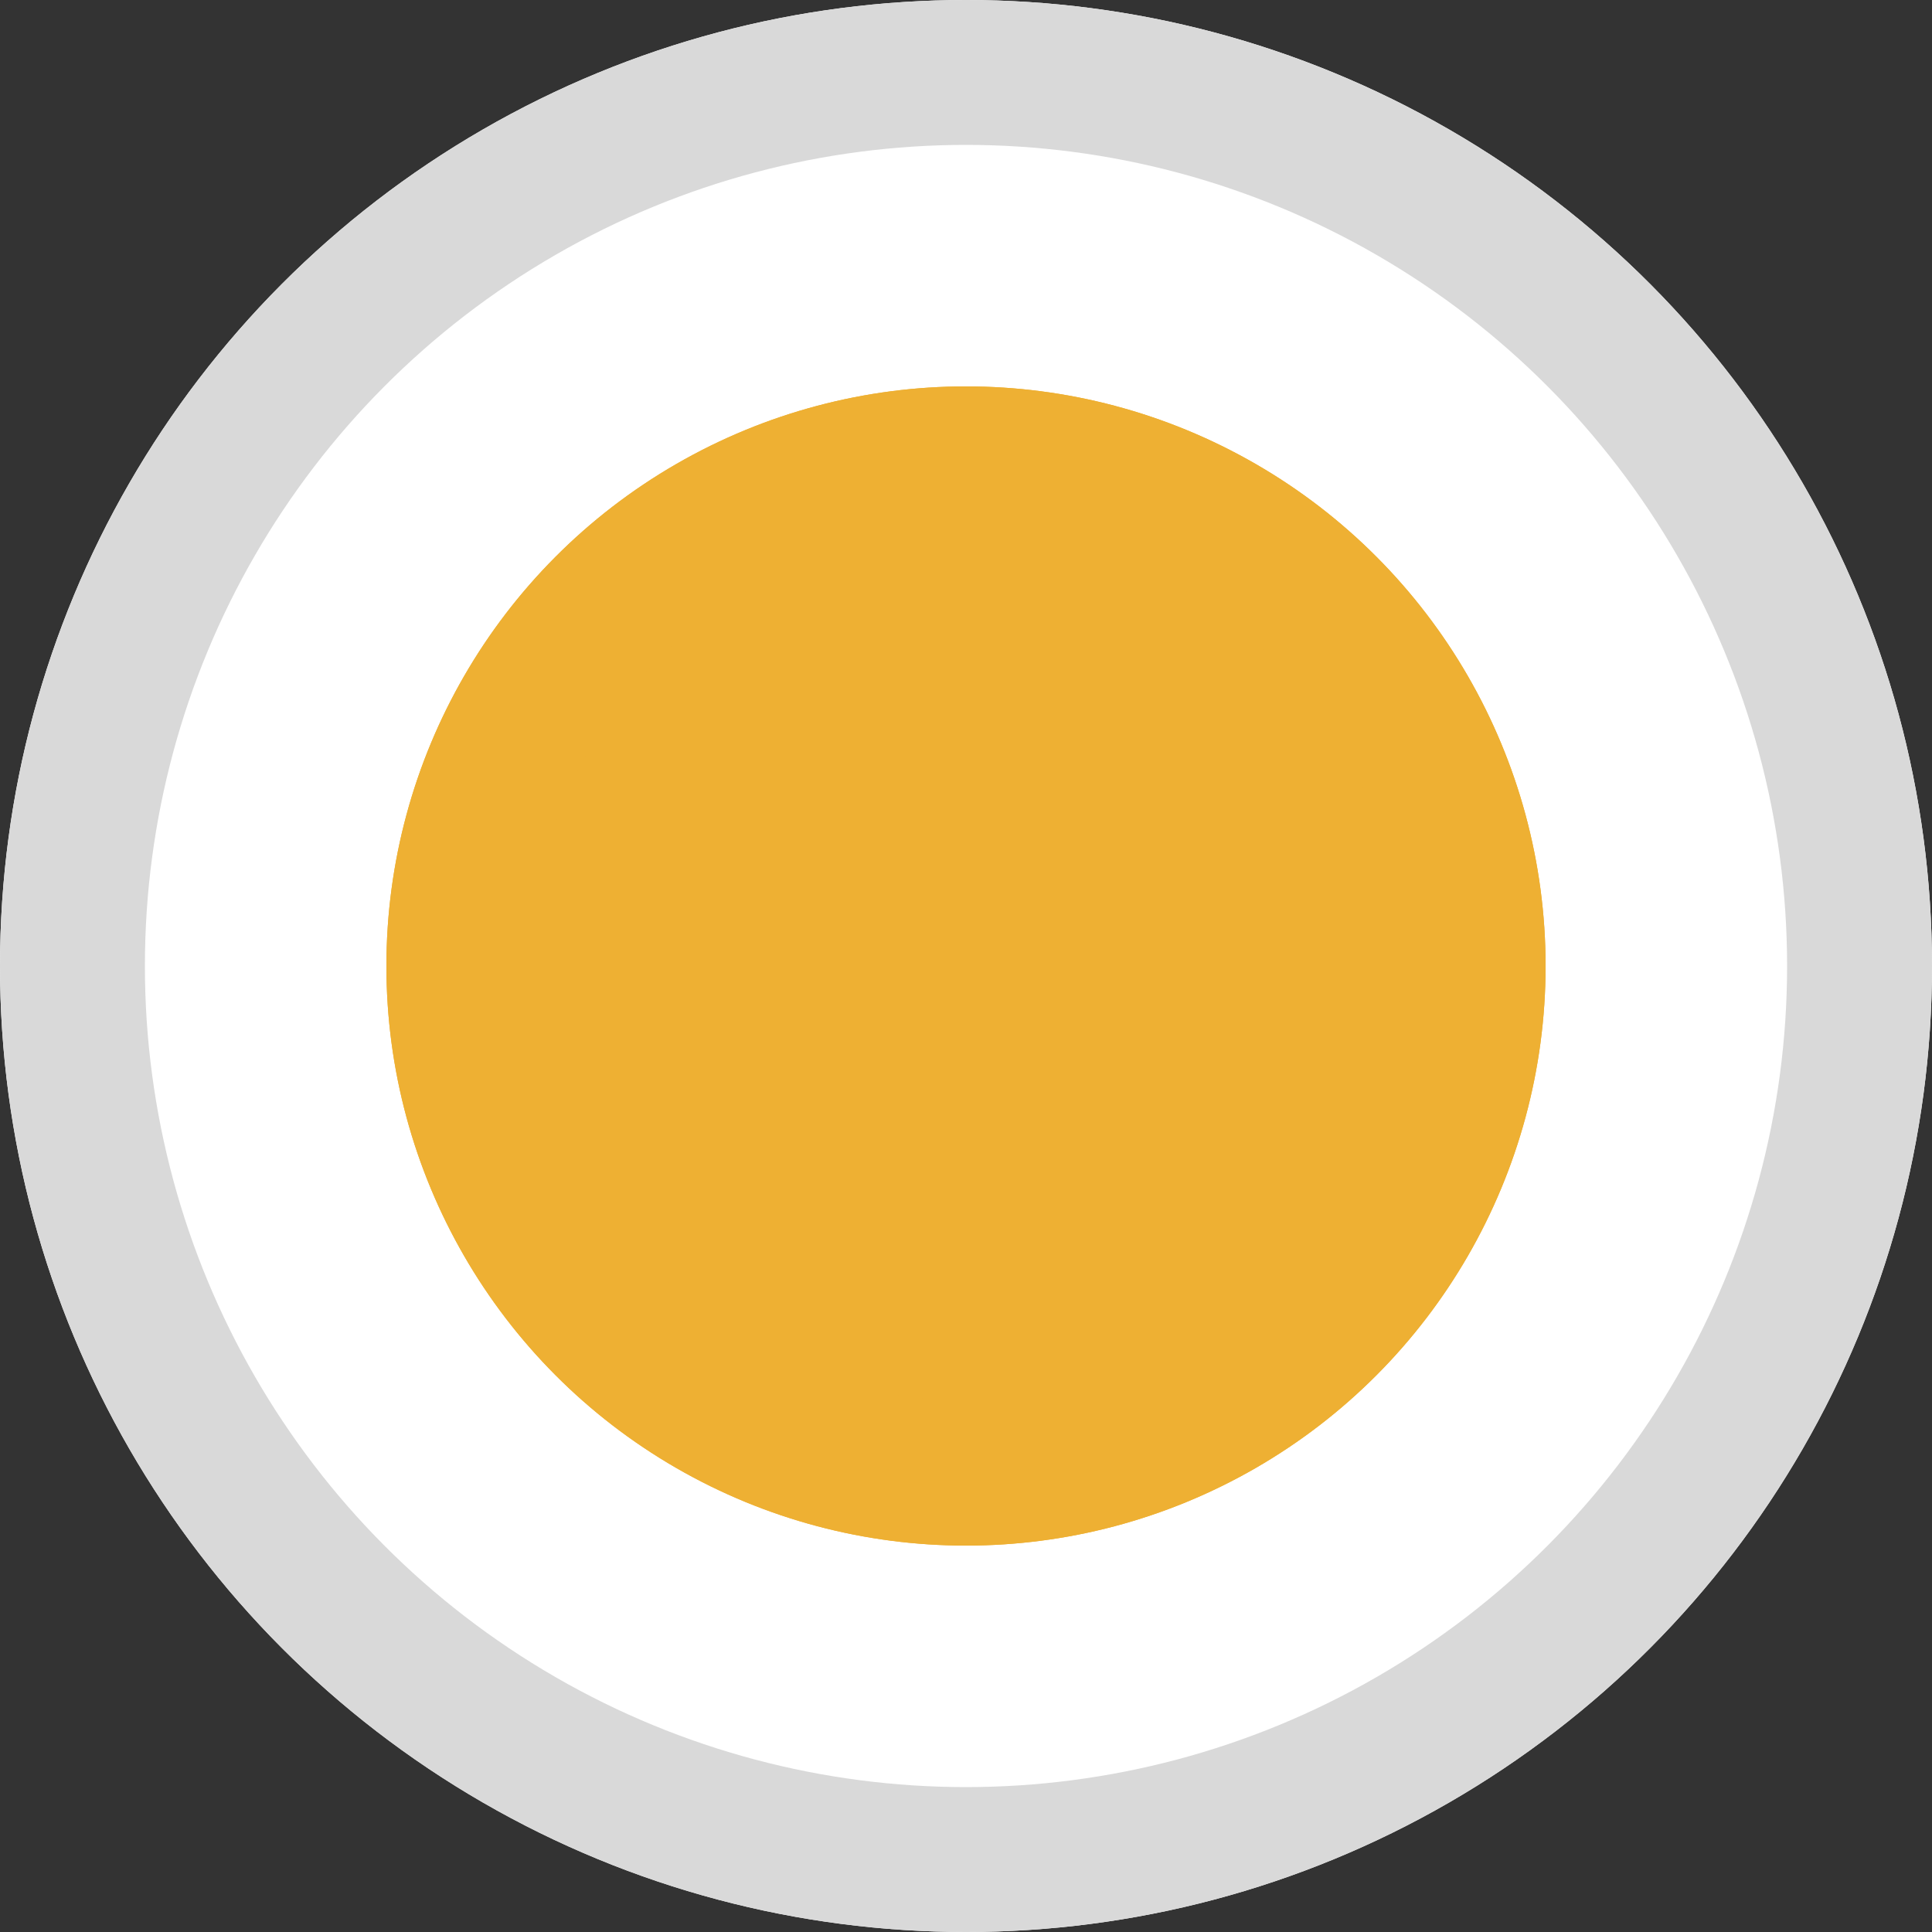
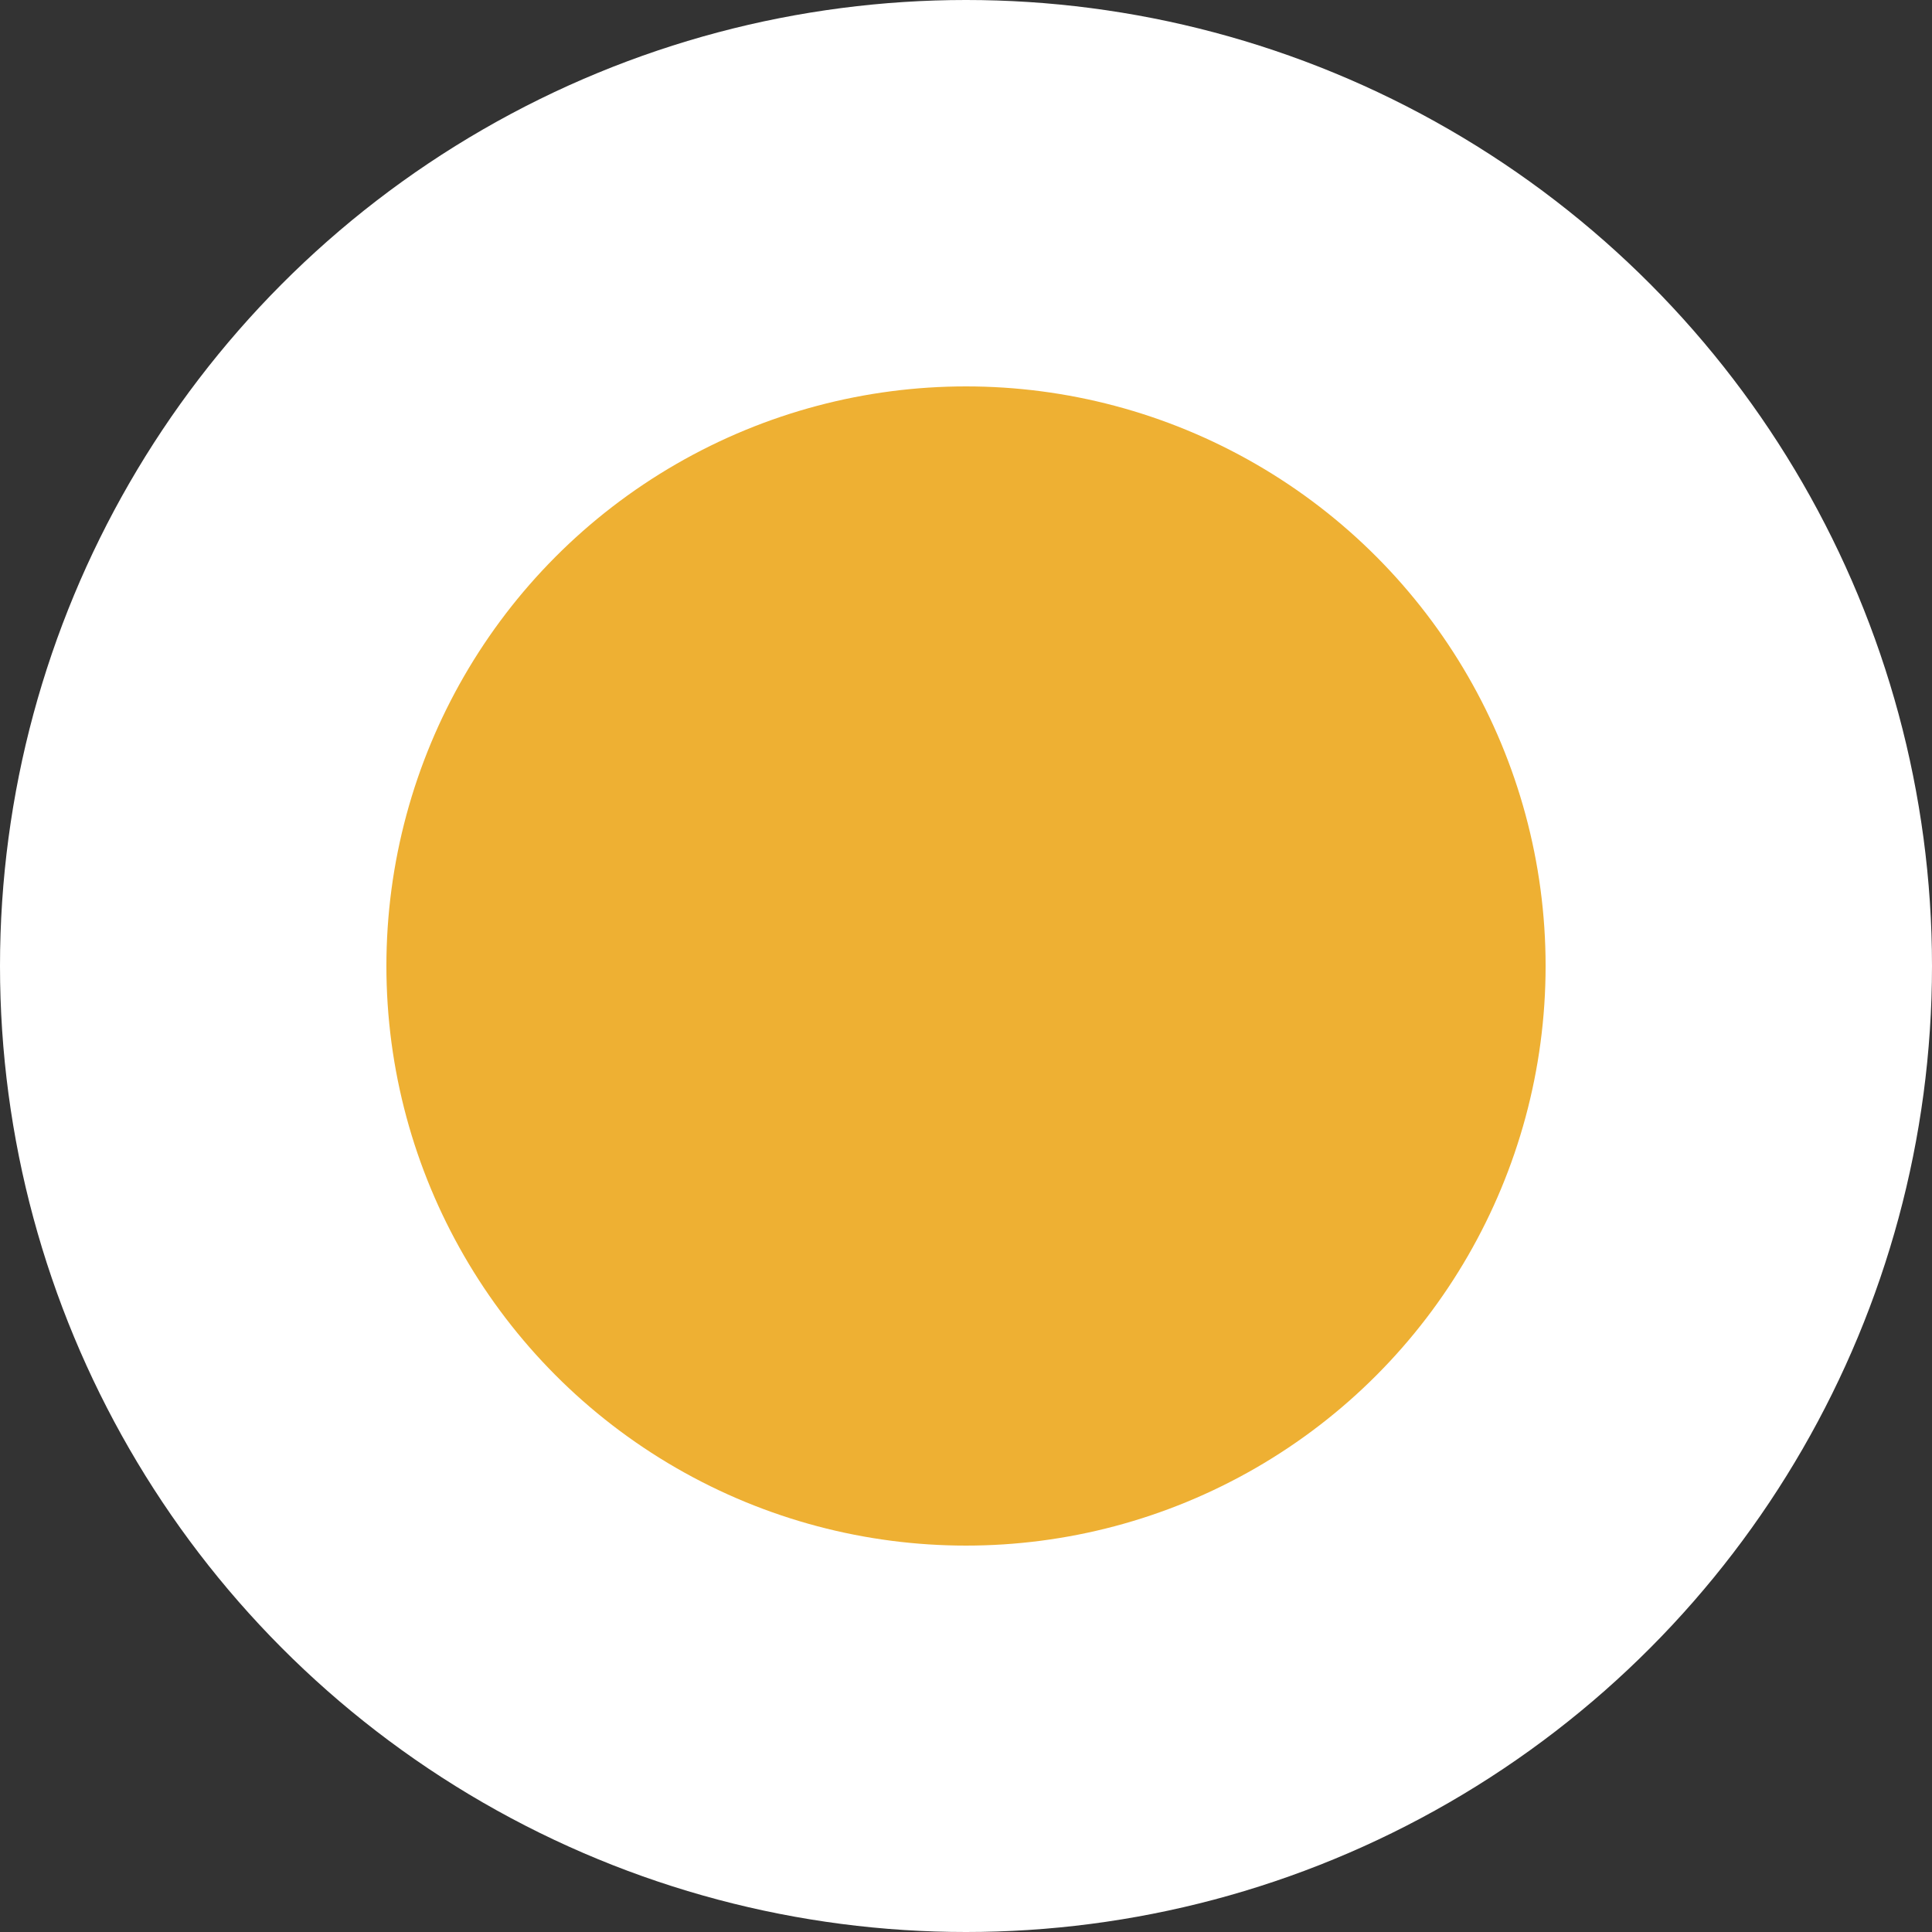
<svg xmlns="http://www.w3.org/2000/svg" width="40" height="40" viewBox="0 0 40 40">
  <rect x="0" y="0" width="40" height="40" fill="#333333" stroke="none" />
  <g id="775" data-name="775" transform="translate(-260 -802)">
    <g id="0_7" data-name="0 7" transform="translate(260 802)" fill="#fff" stroke="#d9d9d9" stroke-width="3">
      <circle cx="20" cy="20" r="20" stroke="none" />
-       <circle cx="20" cy="20" r="18.5" fill="none" />
    </g>
    <g id="0_8" data-name="0 8" transform="translate(268 810)" fill="#eeb033" stroke="#eeb033" stroke-width="3">
      <circle cx="12" cy="12" r="12" stroke="none" />
-       <circle cx="12" cy="12" r="10.5" fill="none" />
    </g>
  </g>
</svg>